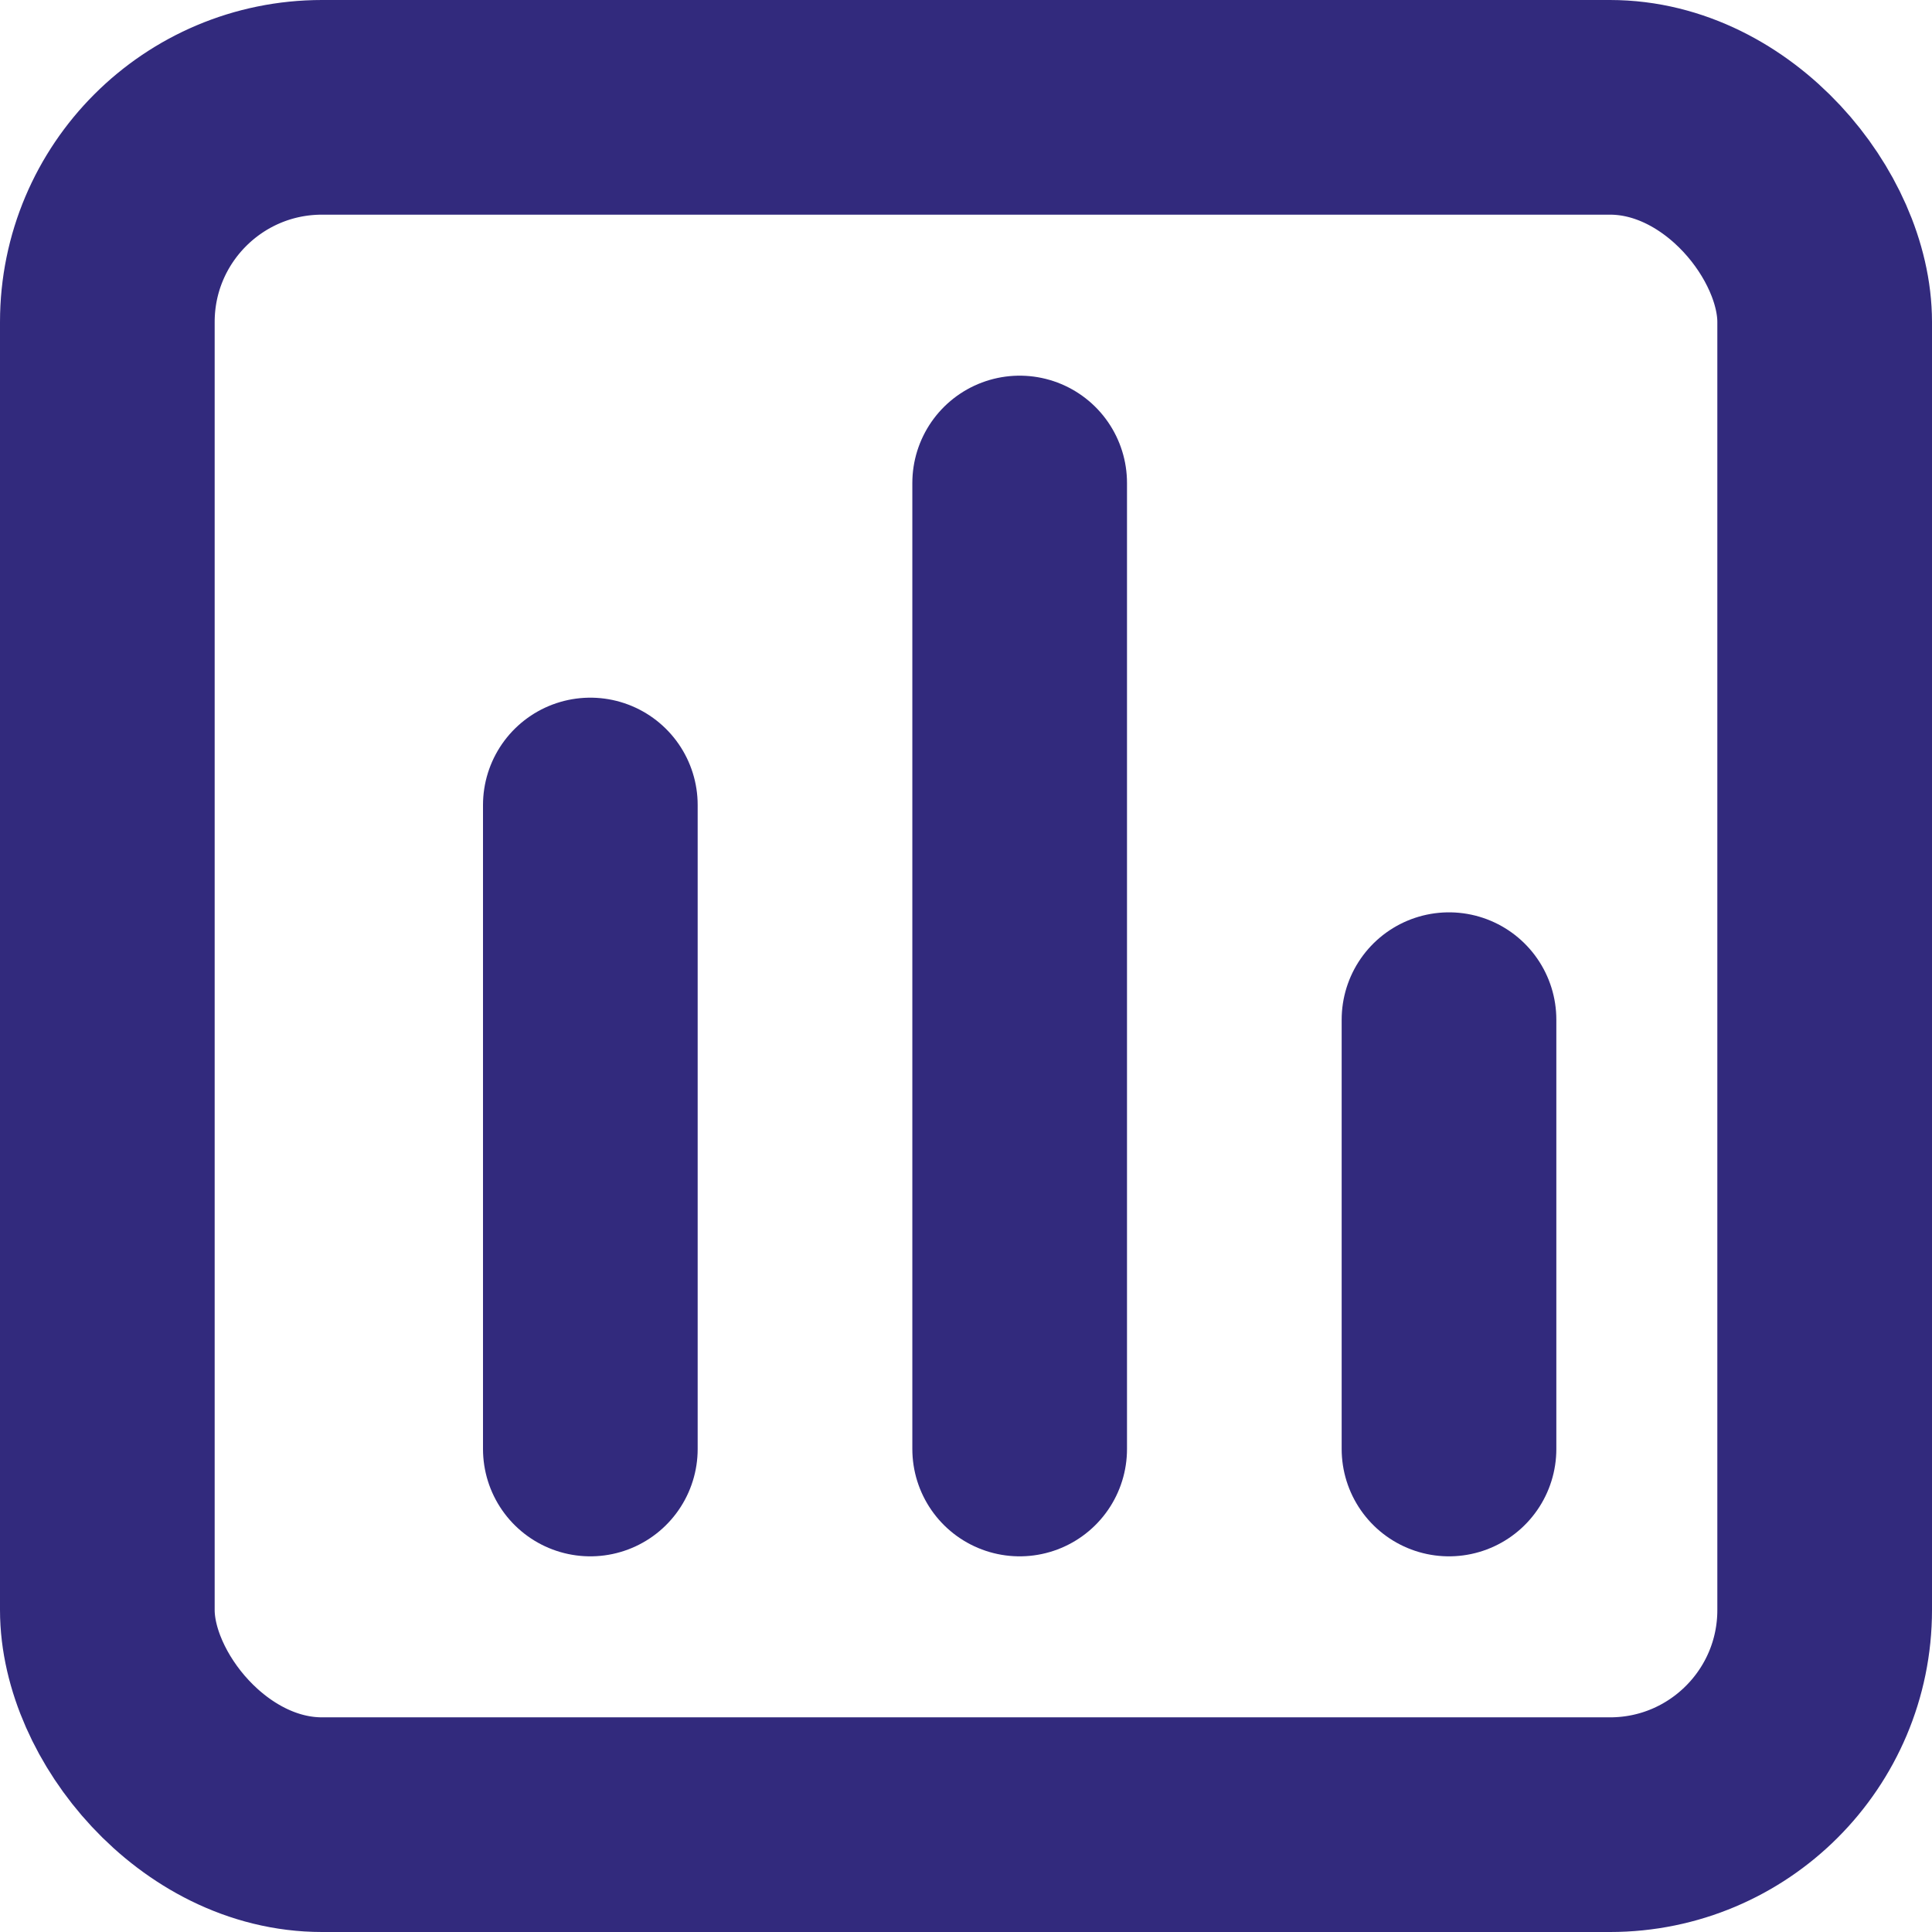
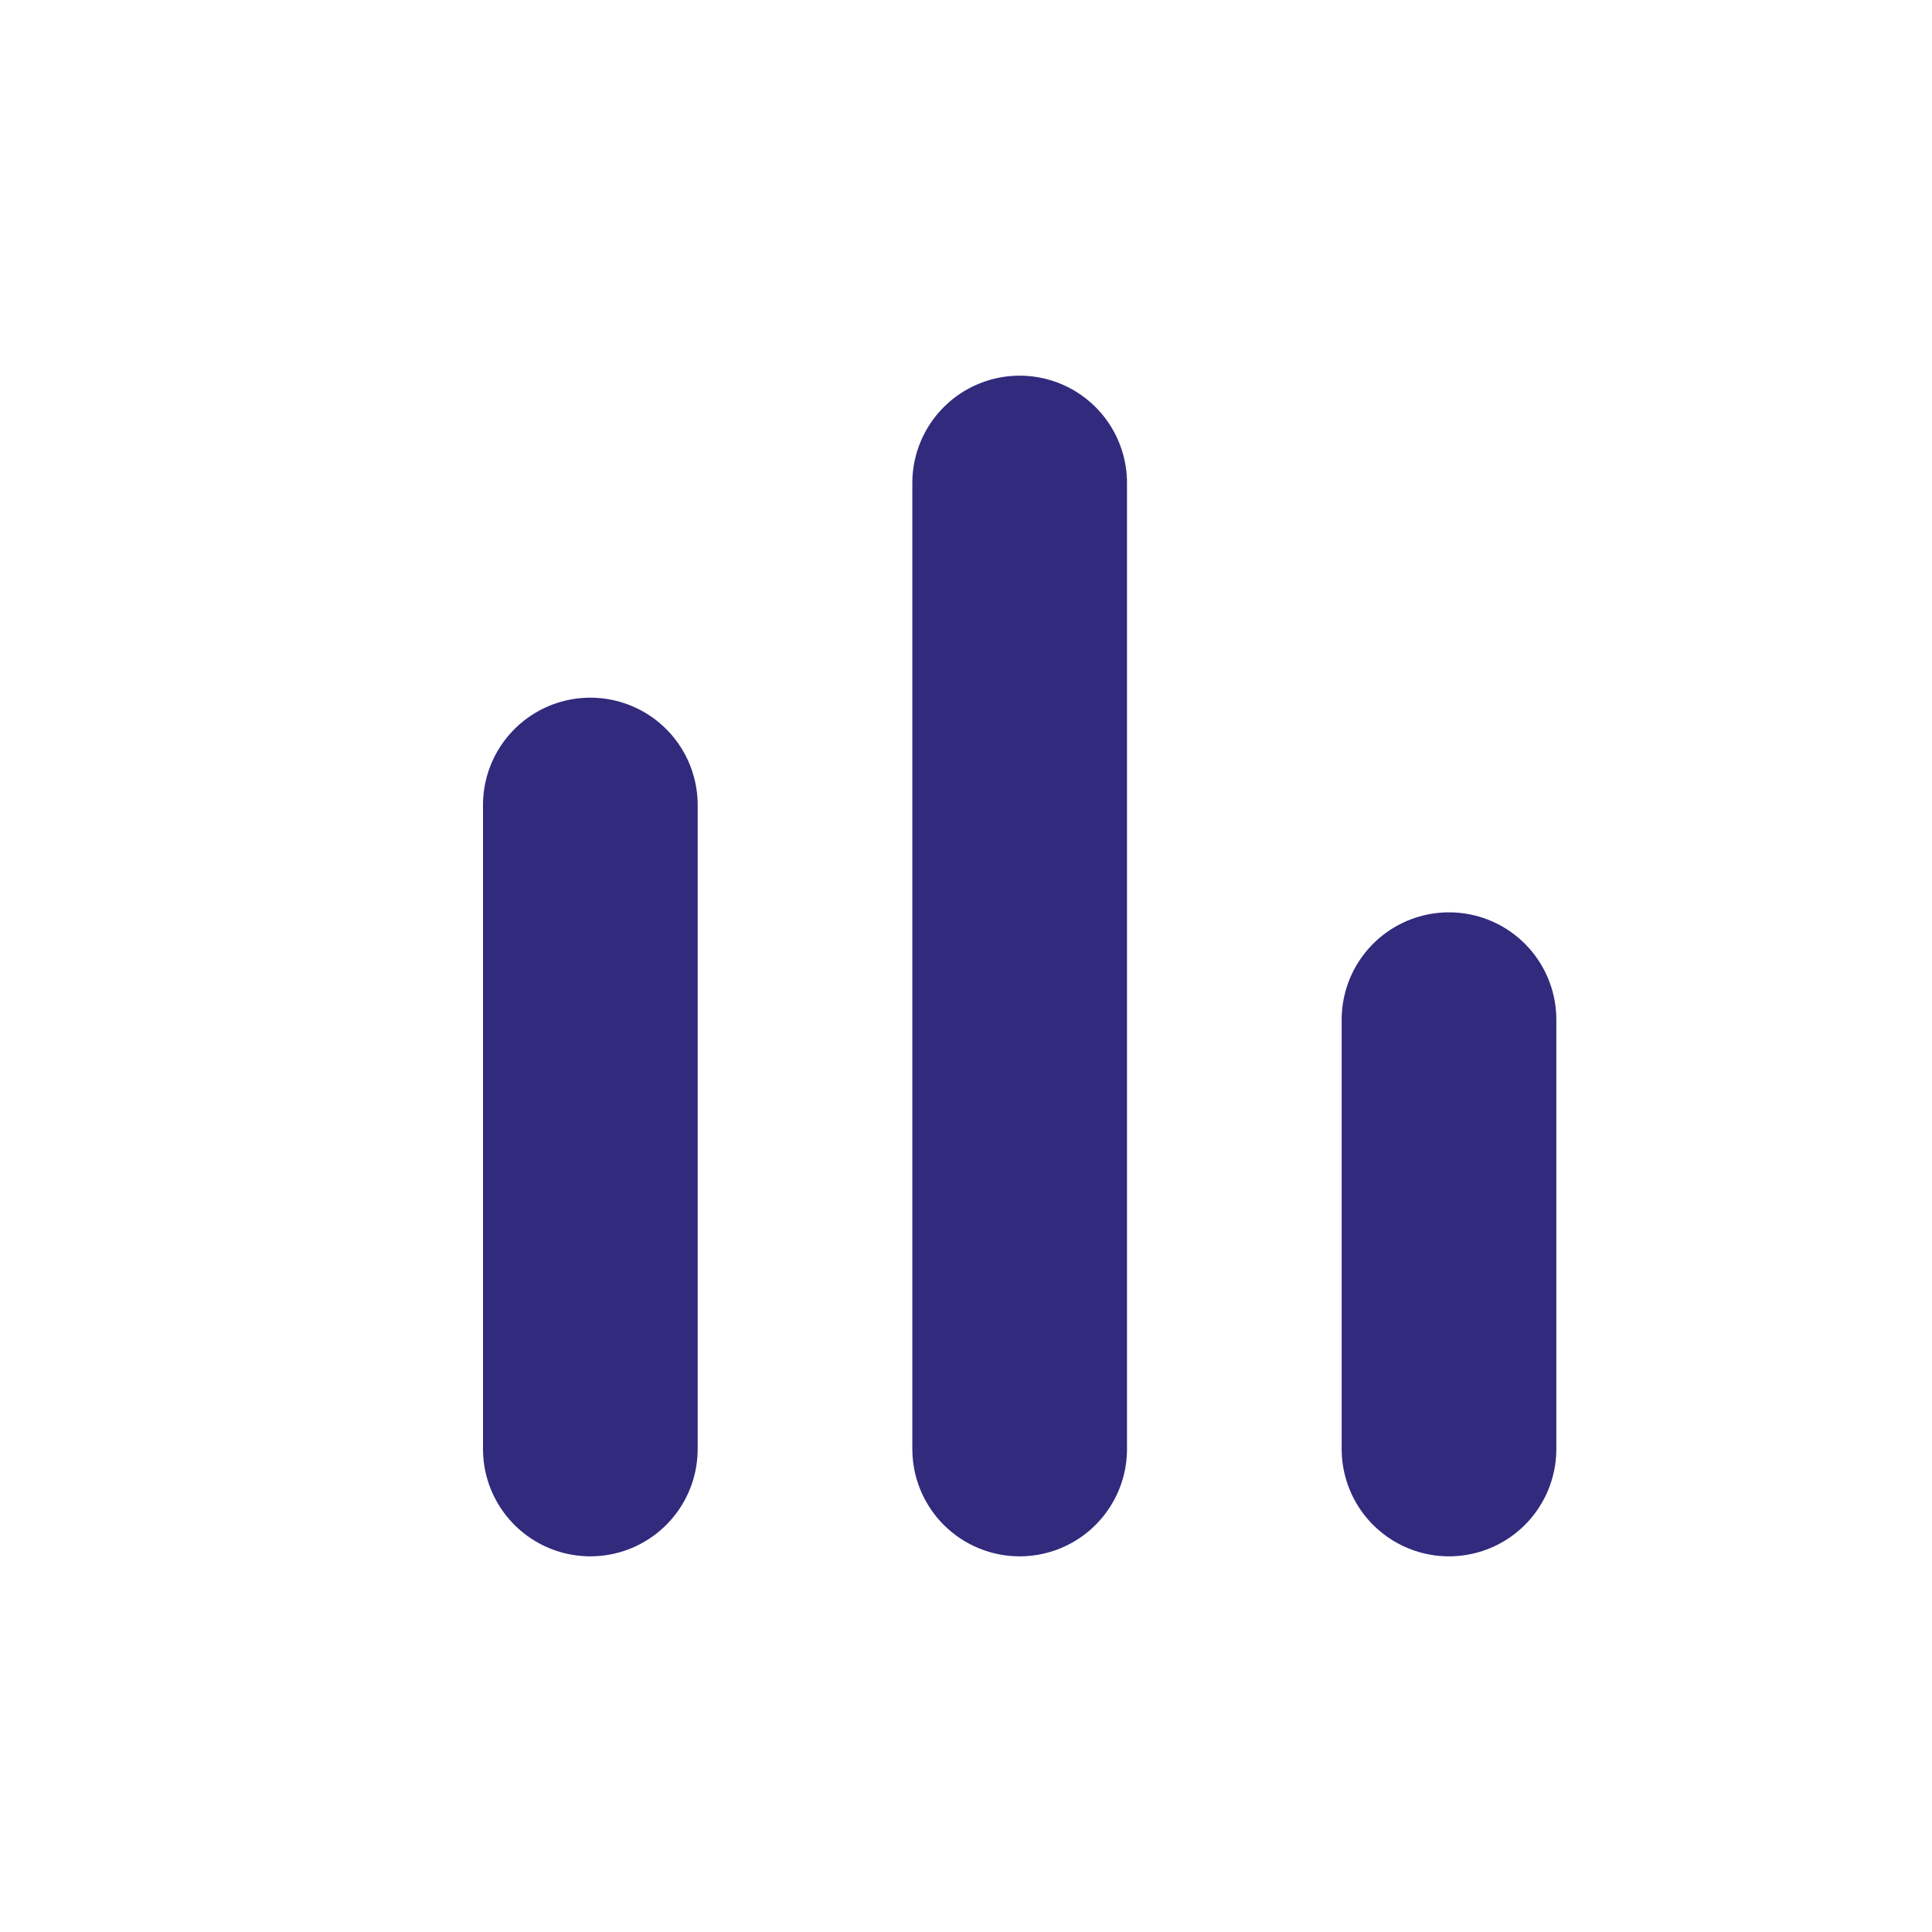
<svg xmlns="http://www.w3.org/2000/svg" id="graph-active" width="18" height="18" viewBox="0 0 18 18">
  <g id="Rectangle_567" data-name="Rectangle 567" fill="none" stroke="#322a7d" stroke-width="2">
    <rect width="18" height="18" rx="3" stroke="none" />
-     <rect x="1" y="1" width="16" height="16" rx="2" fill="none" />
  </g>
  <line id="Line_1" data-name="Line 1" y2="6" transform="translate(5.5 7.5)" fill="none" stroke="#322a7d" stroke-linecap="round" stroke-width="2" />
  <line id="Line_2" data-name="Line 2" y2="4" transform="translate(13.5 9.5)" fill="none" stroke="#322a7d" stroke-linecap="round" stroke-width="2" />
  <line id="Line_3" data-name="Line 3" y2="9" transform="translate(9.5 4.5)" fill="none" stroke="#322a7d" stroke-linecap="round" stroke-width="2" />
</svg>